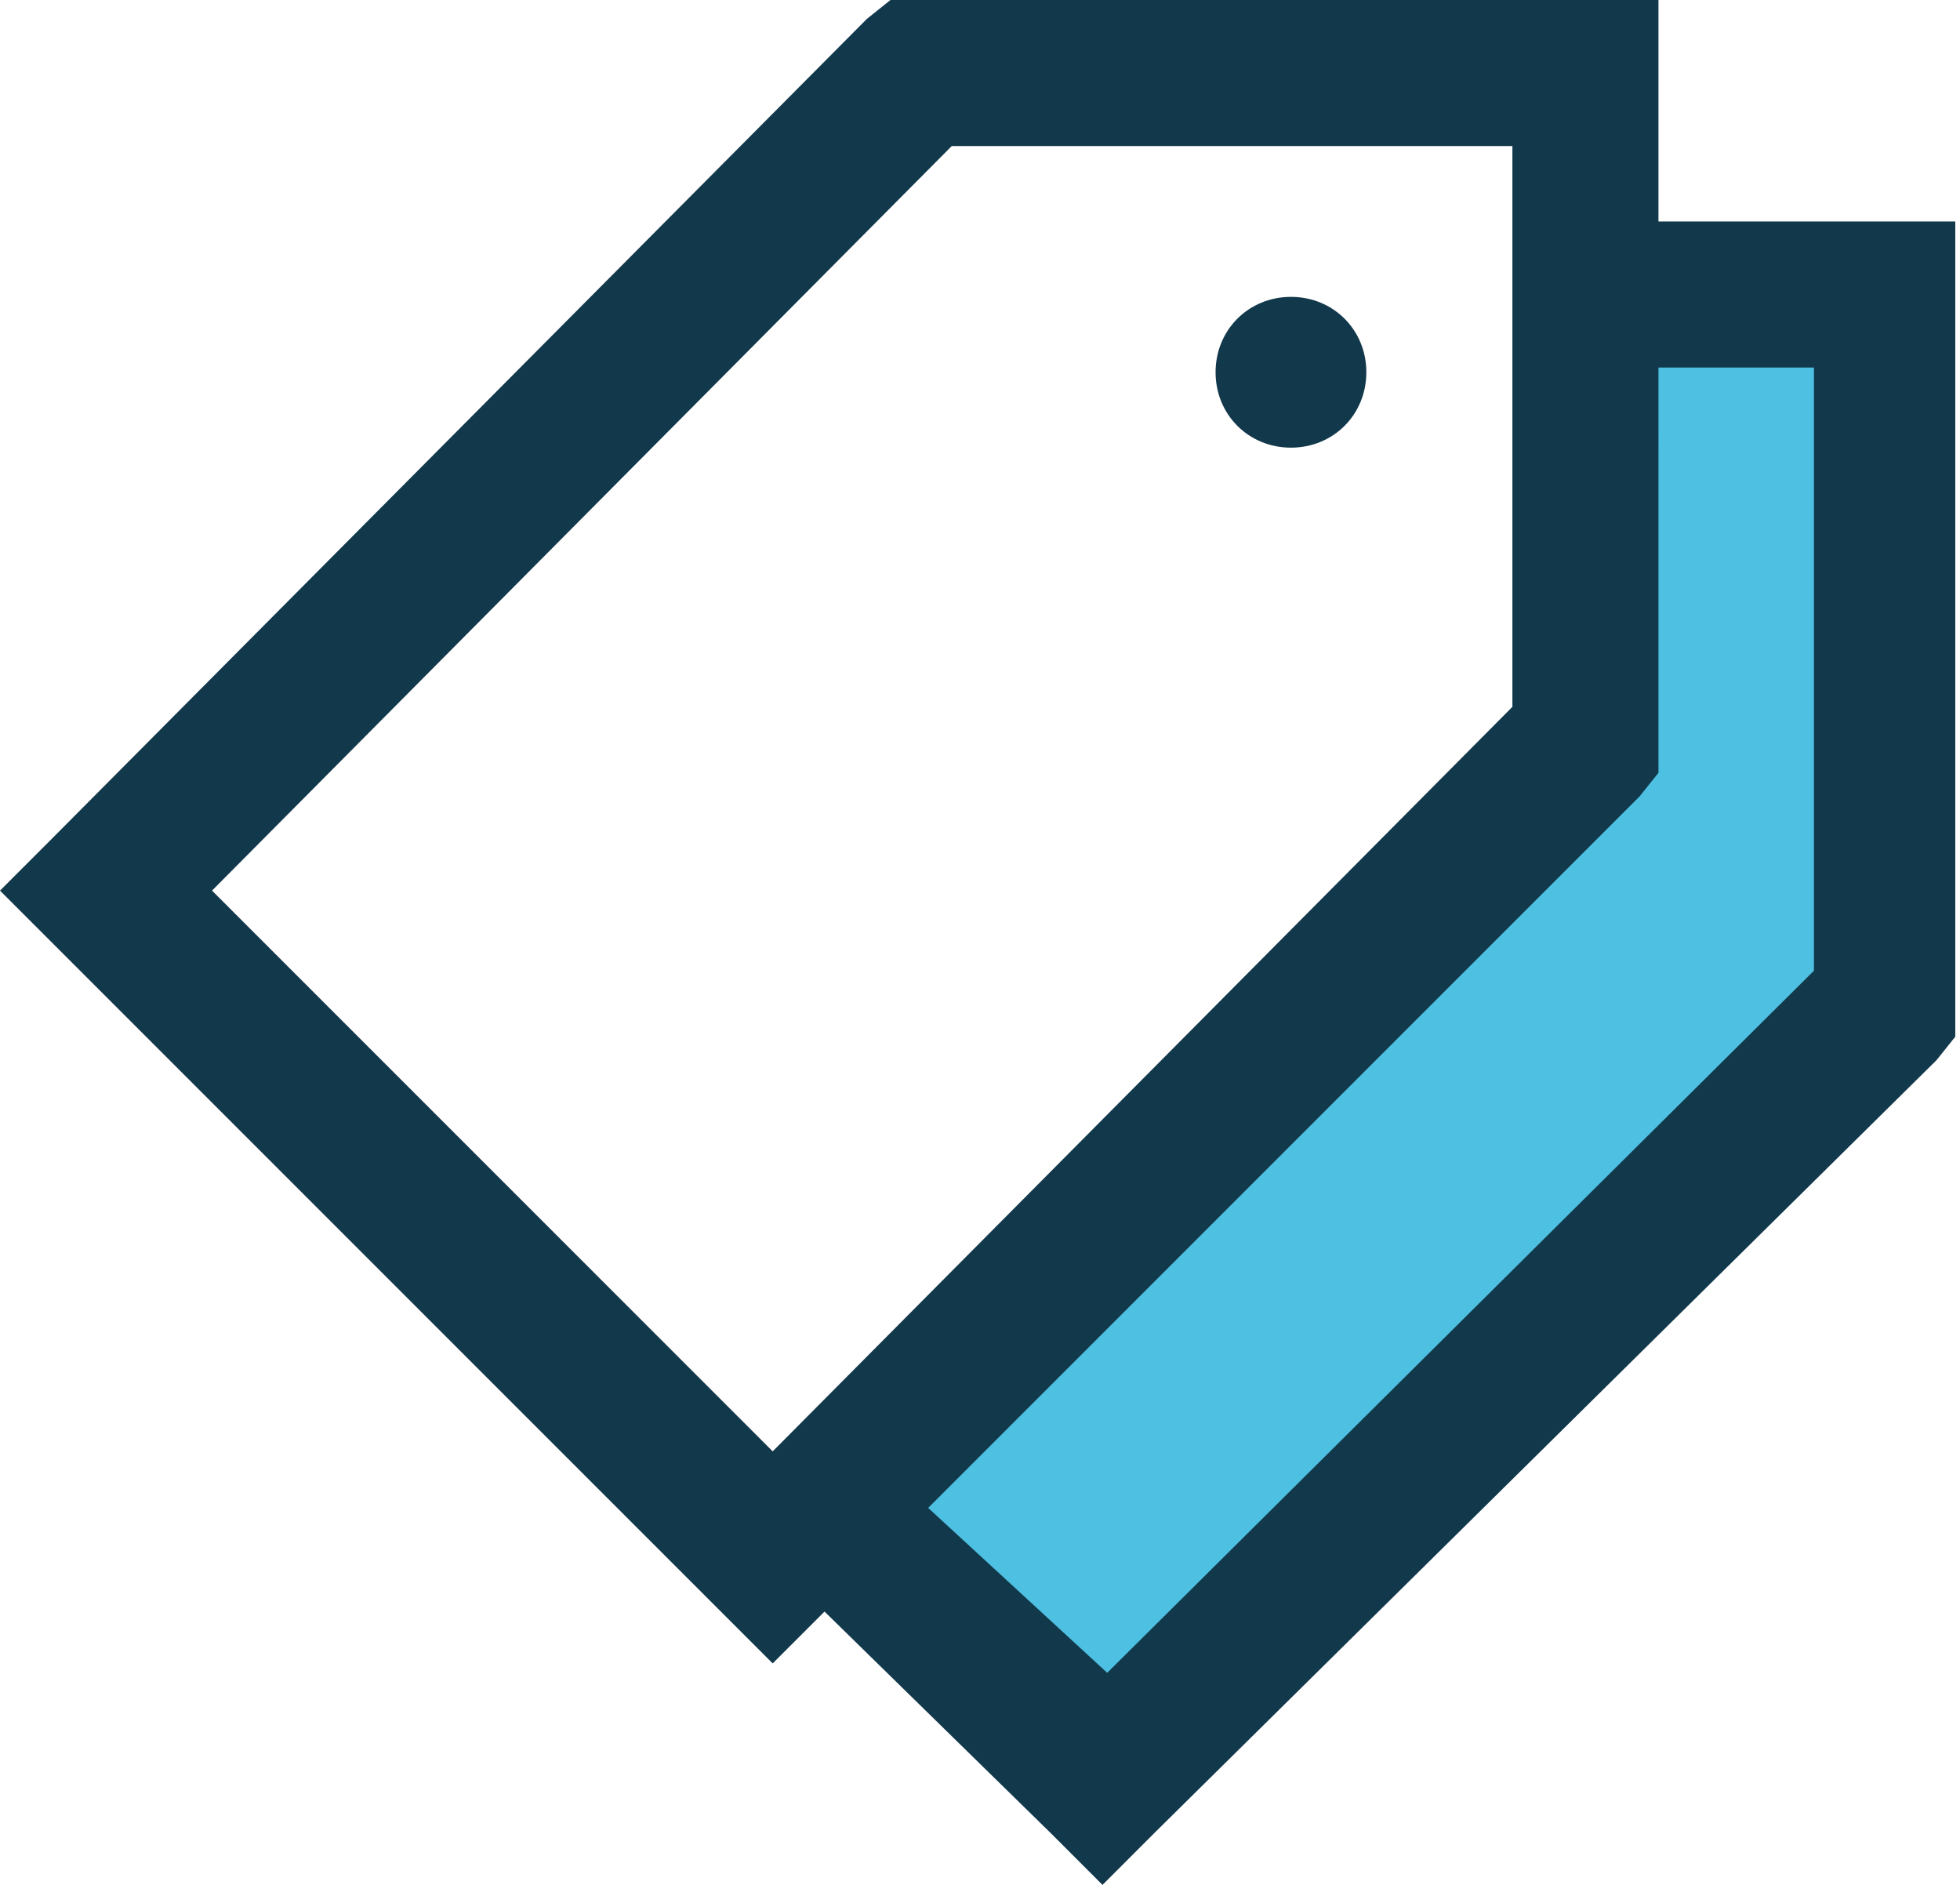
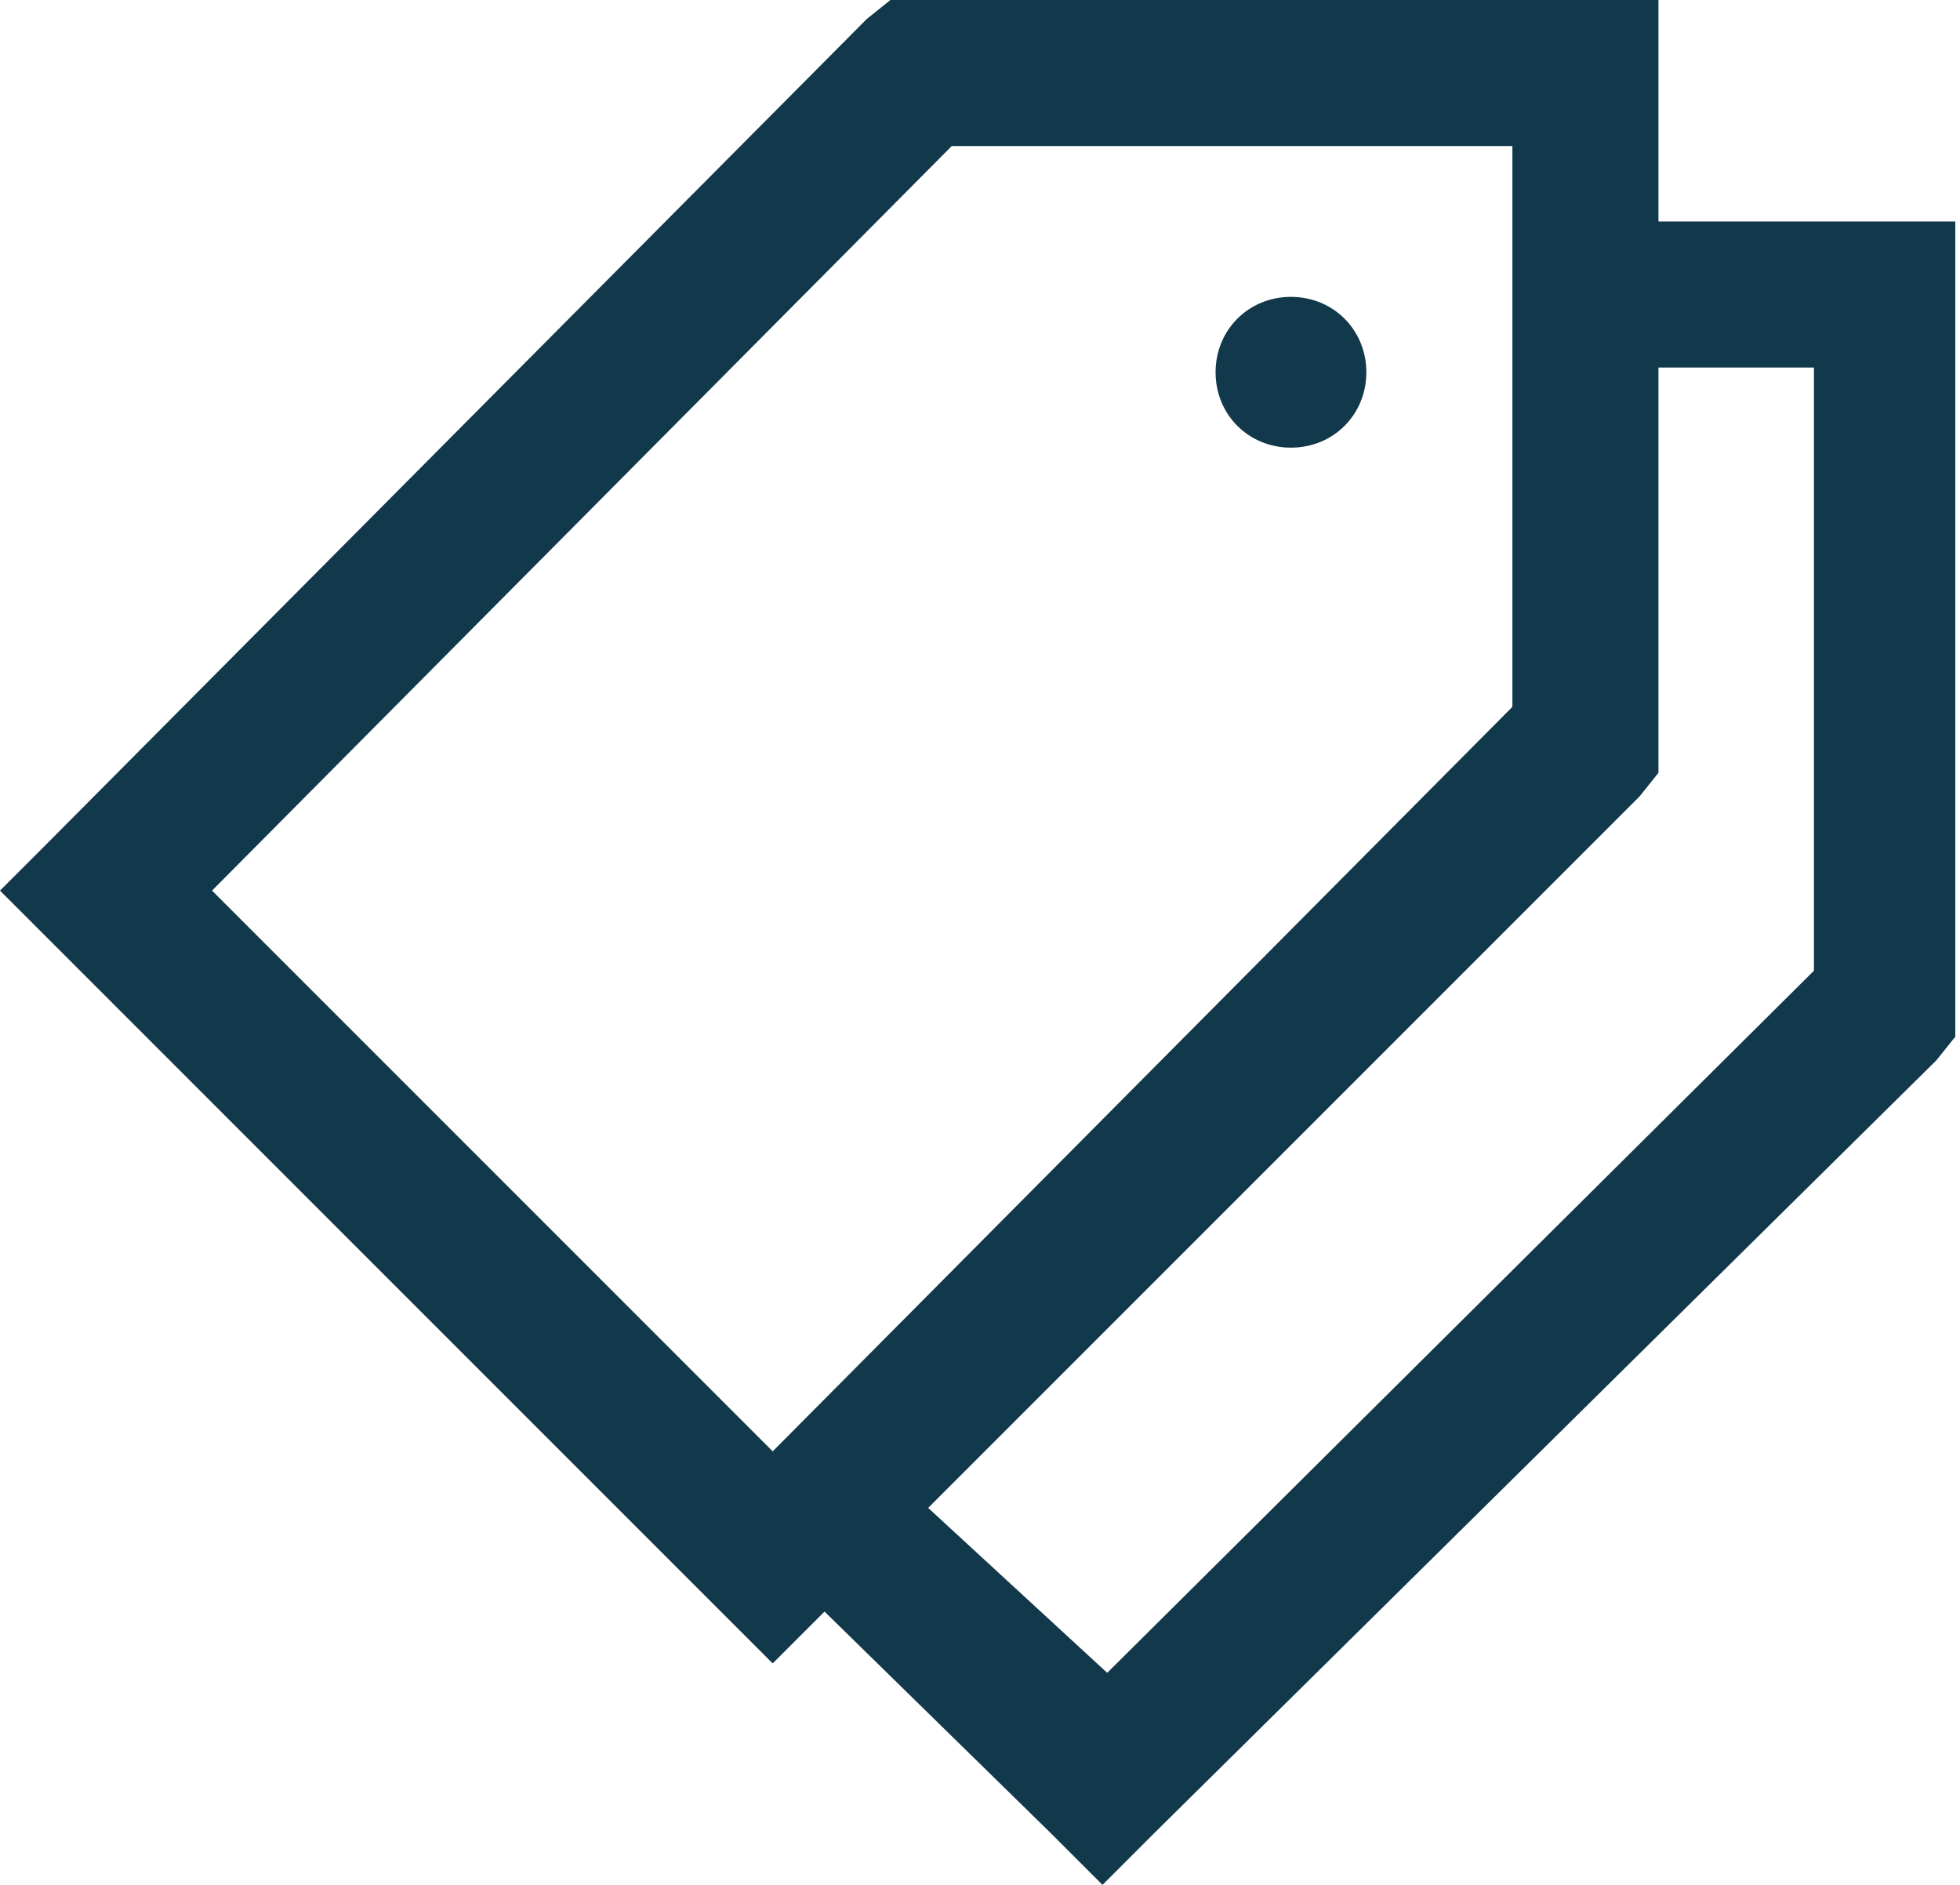
<svg xmlns="http://www.w3.org/2000/svg" version="1.1" id="Calque_1" x="0px" y="0px" viewBox="0 0 41.6 40" style="enable-background:new 0 0 41.6 40;" xml:space="preserve">
  <style type="text/css">
	.st0{fill:#4EC0E1;}
	.st1{fill:#12384B;}
</style>
-   <path id="Tracé_90" class="st0" d="M34.2,6.4h6v15L23.4,38.2l-6.1-6.7l16.9-16.1L34.2,6.4z" />
  <path id="tags-solid" class="st1" d="M18.9,0l-0.5,0.4L1.1,17.8L0,18.9L1.1,20l14.2,14.2l1.1,1.1l1.1-1.1l17.3-17.3l0.4-0.5V0H18.9z   M20.2,3.1h11.9v11.9L16.4,30.8L4.5,18.9L20.2,3.1z M34.9,4.7v3.1h3.6v12.8l-15,14.9L19.7,32l-2.2,2.2l4.8,4.7l1.1,1.1l1.1-1.1  l16.6-16.4l0.4-0.5V4.7L34.9,4.7z M27.4,6.3c-0.9,0-1.6,0.7-1.6,1.6c0,0.9,0.7,1.6,1.6,1.6c0.9,0,1.6-0.7,1.6-1.6l0,0  C29,7,28.3,6.3,27.4,6.3z" />
</svg>